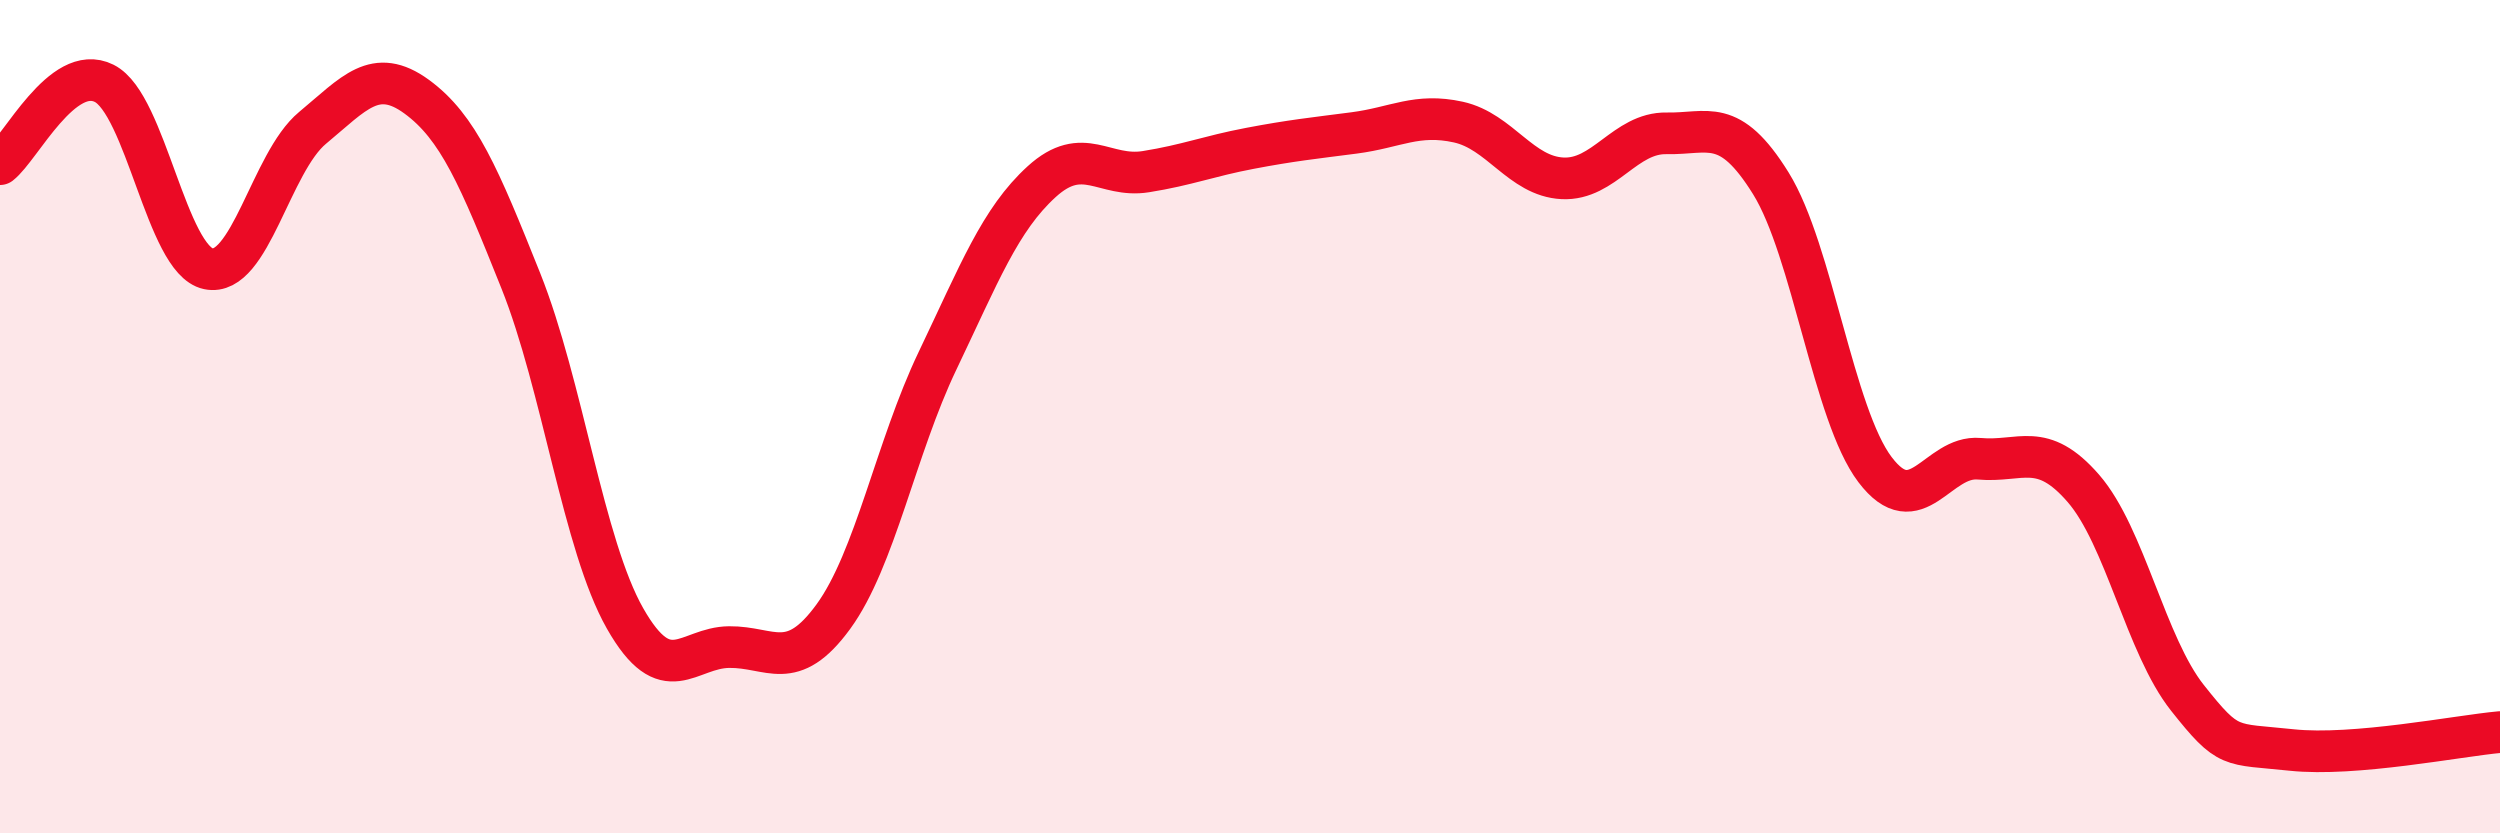
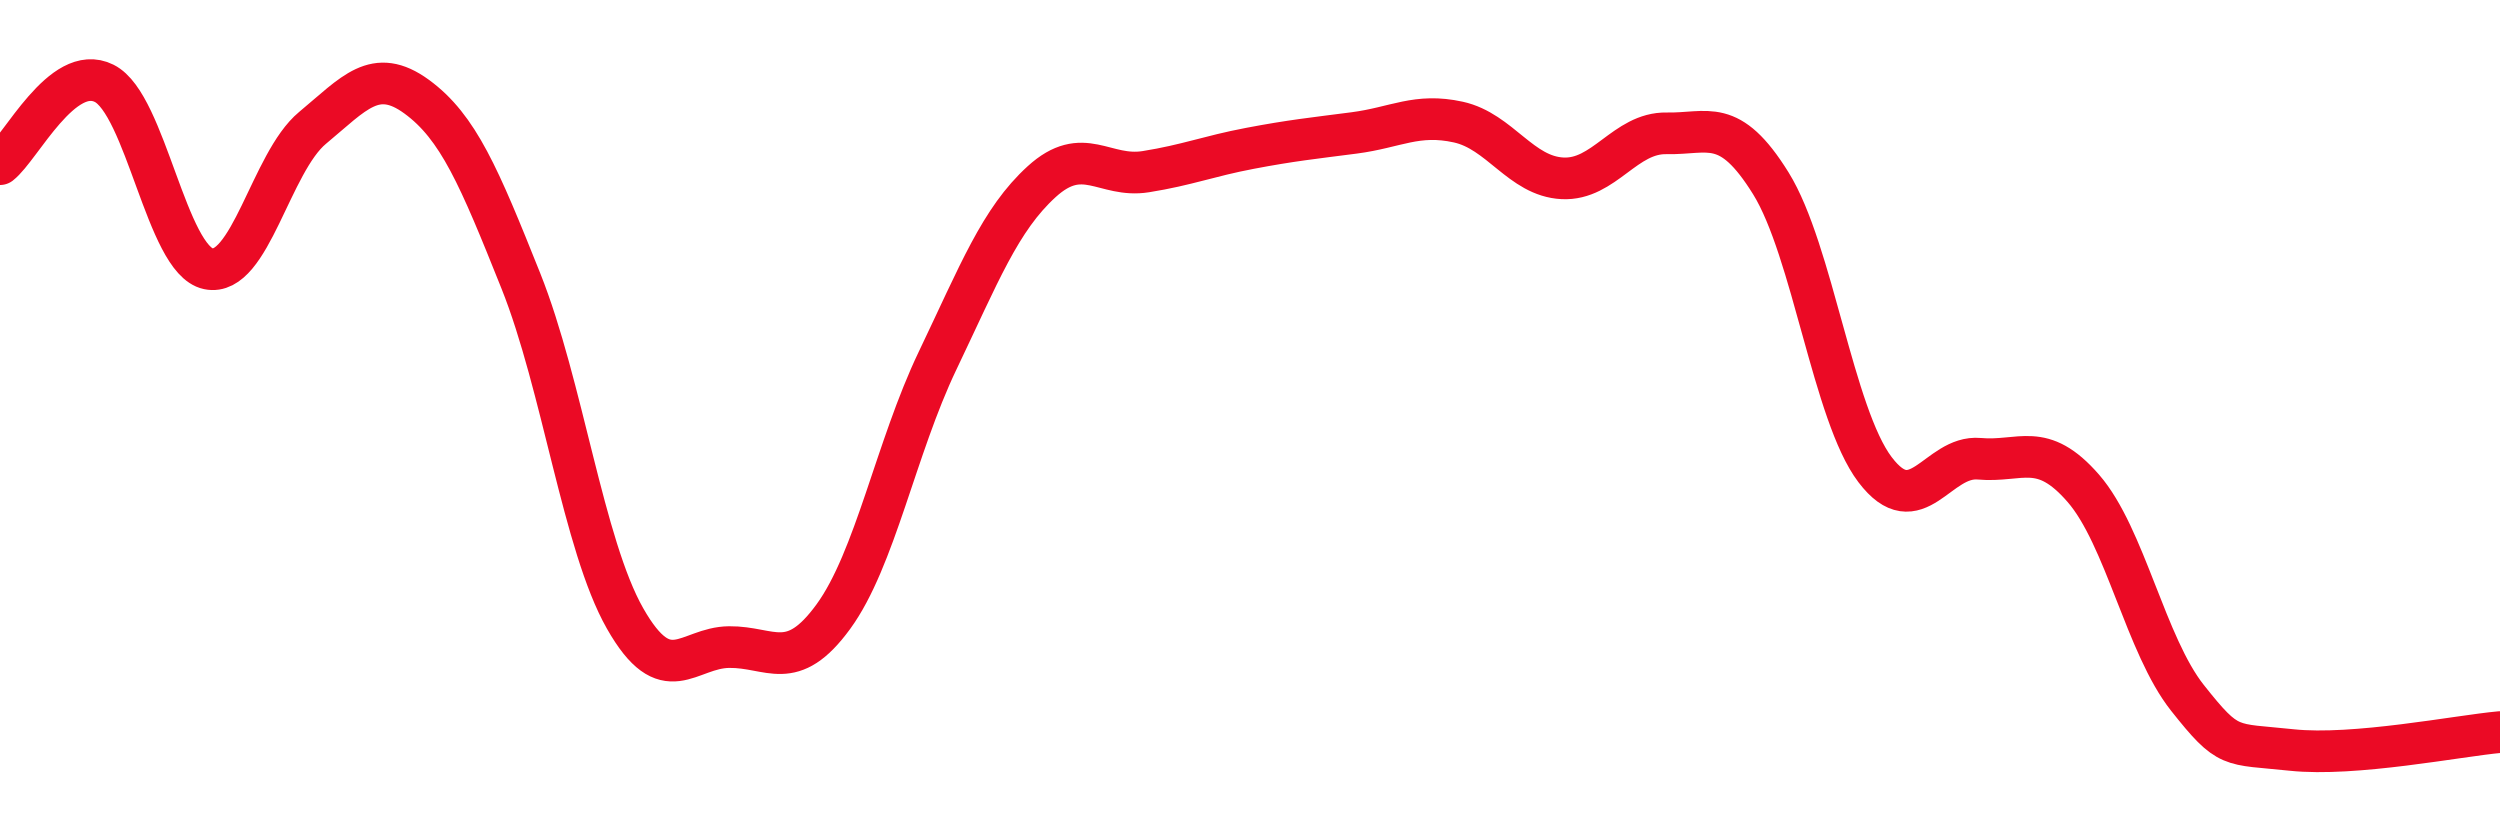
<svg xmlns="http://www.w3.org/2000/svg" width="60" height="20" viewBox="0 0 60 20">
-   <path d="M 0,3.94 C 0.5,3.55 1.5,1.5 2.5,2 C 3.5,2.5 4,6.24 5,6.45 C 6,6.66 6.5,3.9 7.5,3.07 C 8.5,2.24 9,1.59 10,2.32 C 11,3.05 11.5,4.24 12.5,6.74 C 13.5,9.24 14,13.08 15,14.84 C 16,16.6 16.5,15.54 17.5,15.53 C 18.5,15.52 19,16.17 20,14.8 C 21,13.43 21.5,10.75 22.5,8.66 C 23.5,6.57 24,5.27 25,4.36 C 26,3.45 26.5,4.28 27.5,4.12 C 28.5,3.96 29,3.75 30,3.56 C 31,3.37 31.5,3.32 32.5,3.19 C 33.5,3.06 34,2.71 35,2.93 C 36,3.15 36.5,4.23 37.5,4.28 C 38.5,4.33 39,3.18 40,3.2 C 41,3.22 41.5,2.79 42.5,4.4 C 43.5,6.01 44,9.95 45,11.27 C 46,12.59 46.5,10.92 47.5,11.01 C 48.5,11.1 49,10.57 50,11.72 C 51,12.87 51.5,15.49 52.5,16.75 C 53.5,18.01 53.5,17.84 55,18 C 56.5,18.16 59,17.66 60,17.57L60 20L0 20Z" fill="#EB0A25" opacity="0.1" stroke-linecap="round" stroke-linejoin="round" />
  <path d="M 0,3.94 C 0.5,3.55 1.5,1.5 2.5,2 C 3.5,2.5 4,6.24 5,6.45 C 6,6.66 6.5,3.9 7.5,3.07 C 8.5,2.24 9,1.59 10,2.32 C 11,3.05 11.5,4.24 12.5,6.74 C 13.5,9.24 14,13.08 15,14.84 C 16,16.6 16.5,15.54 17.5,15.53 C 18.5,15.52 19,16.17 20,14.8 C 21,13.43 21.5,10.75 22.5,8.66 C 23.5,6.57 24,5.27 25,4.36 C 26,3.45 26.5,4.28 27.5,4.12 C 28.5,3.96 29,3.75 30,3.56 C 31,3.37 31.5,3.32 32.5,3.19 C 33.5,3.06 34,2.71 35,2.93 C 36,3.15 36.5,4.23 37.5,4.28 C 38.5,4.33 39,3.18 40,3.2 C 41,3.22 41.5,2.79 42.5,4.4 C 43.5,6.01 44,9.95 45,11.27 C 46,12.59 46.5,10.92 47.5,11.01 C 48.5,11.1 49,10.57 50,11.72 C 51,12.87 51.5,15.49 52.5,16.75 C 53.5,18.01 53.5,17.84 55,18 C 56.5,18.16 59,17.66 60,17.57" stroke="#EB0A25" stroke-width="1" fill="none" stroke-linecap="round" stroke-linejoin="round" />
</svg>